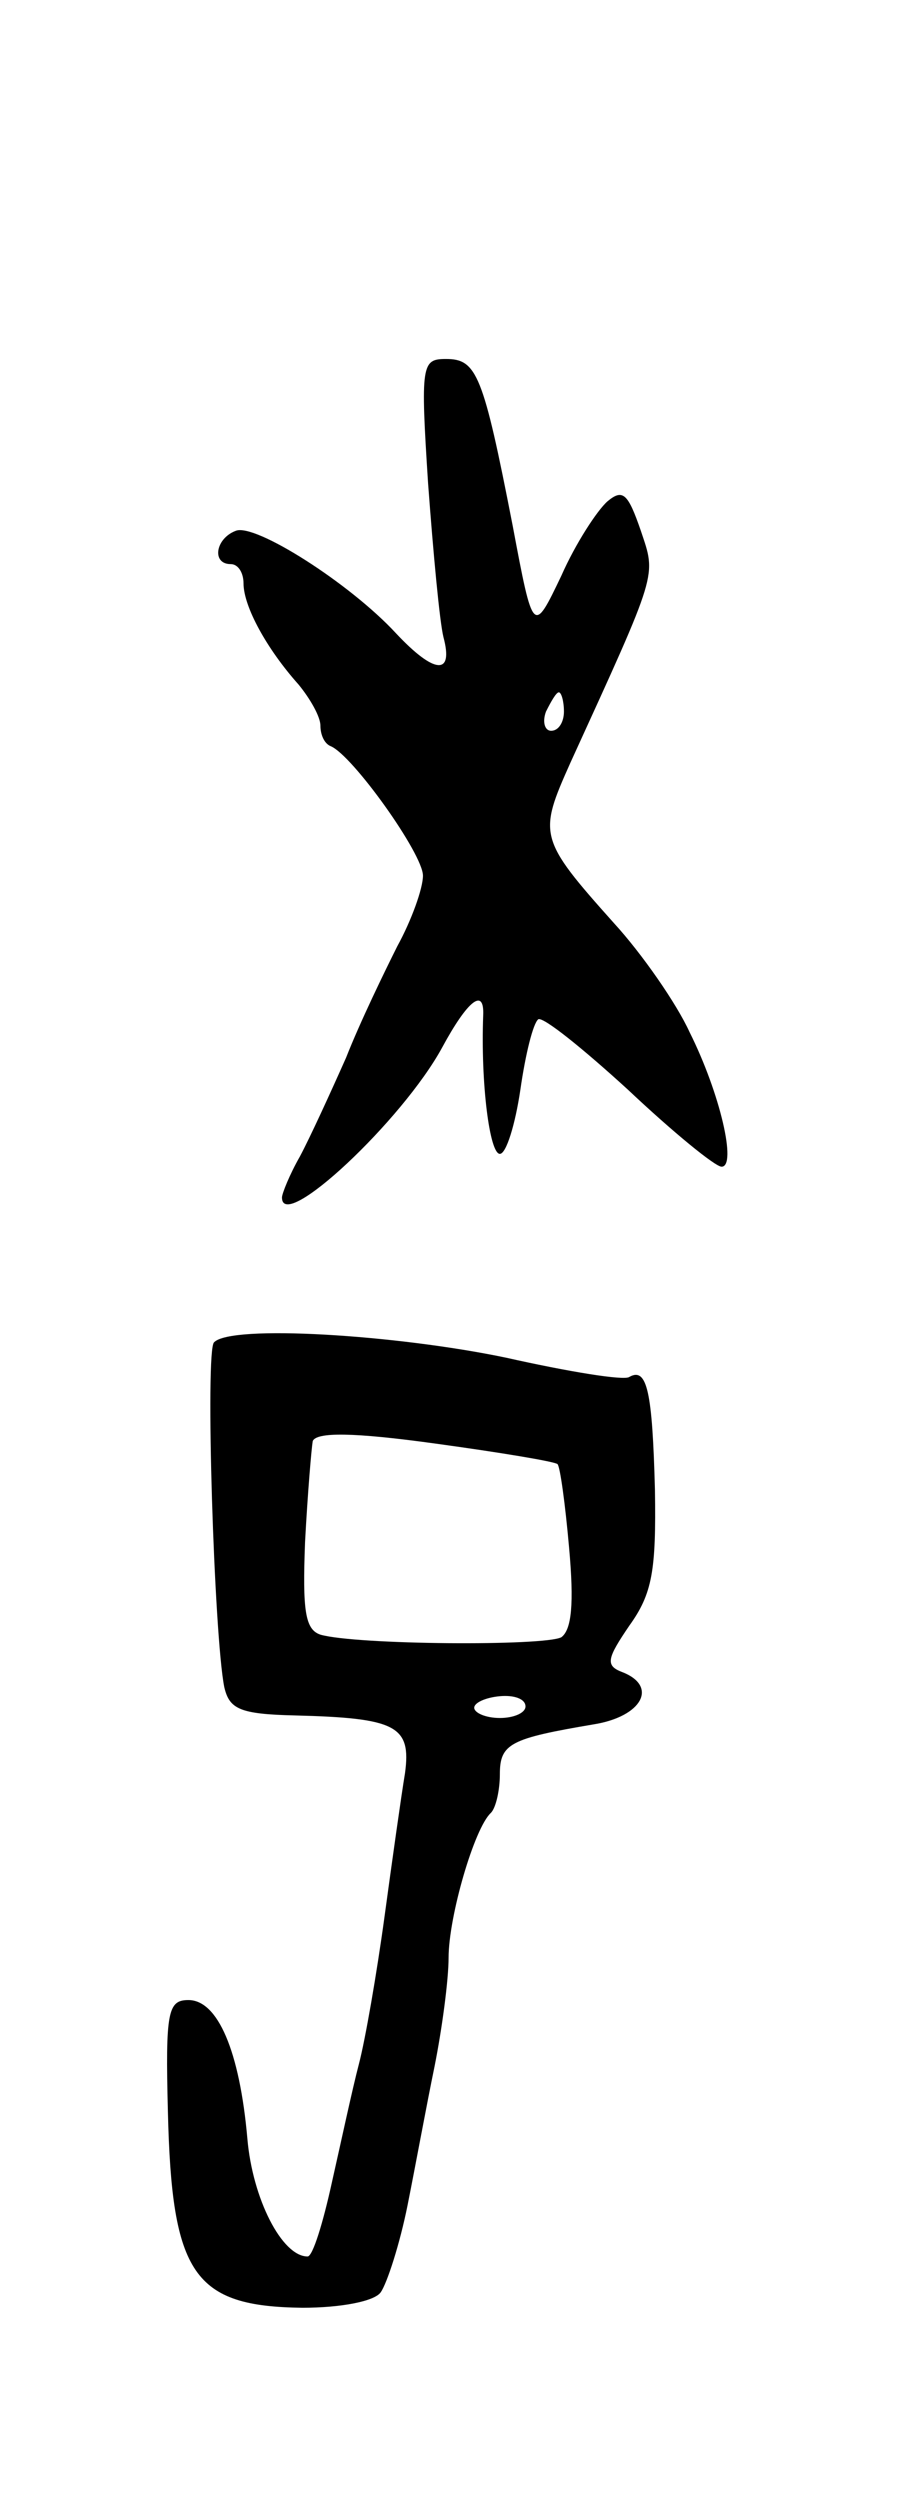
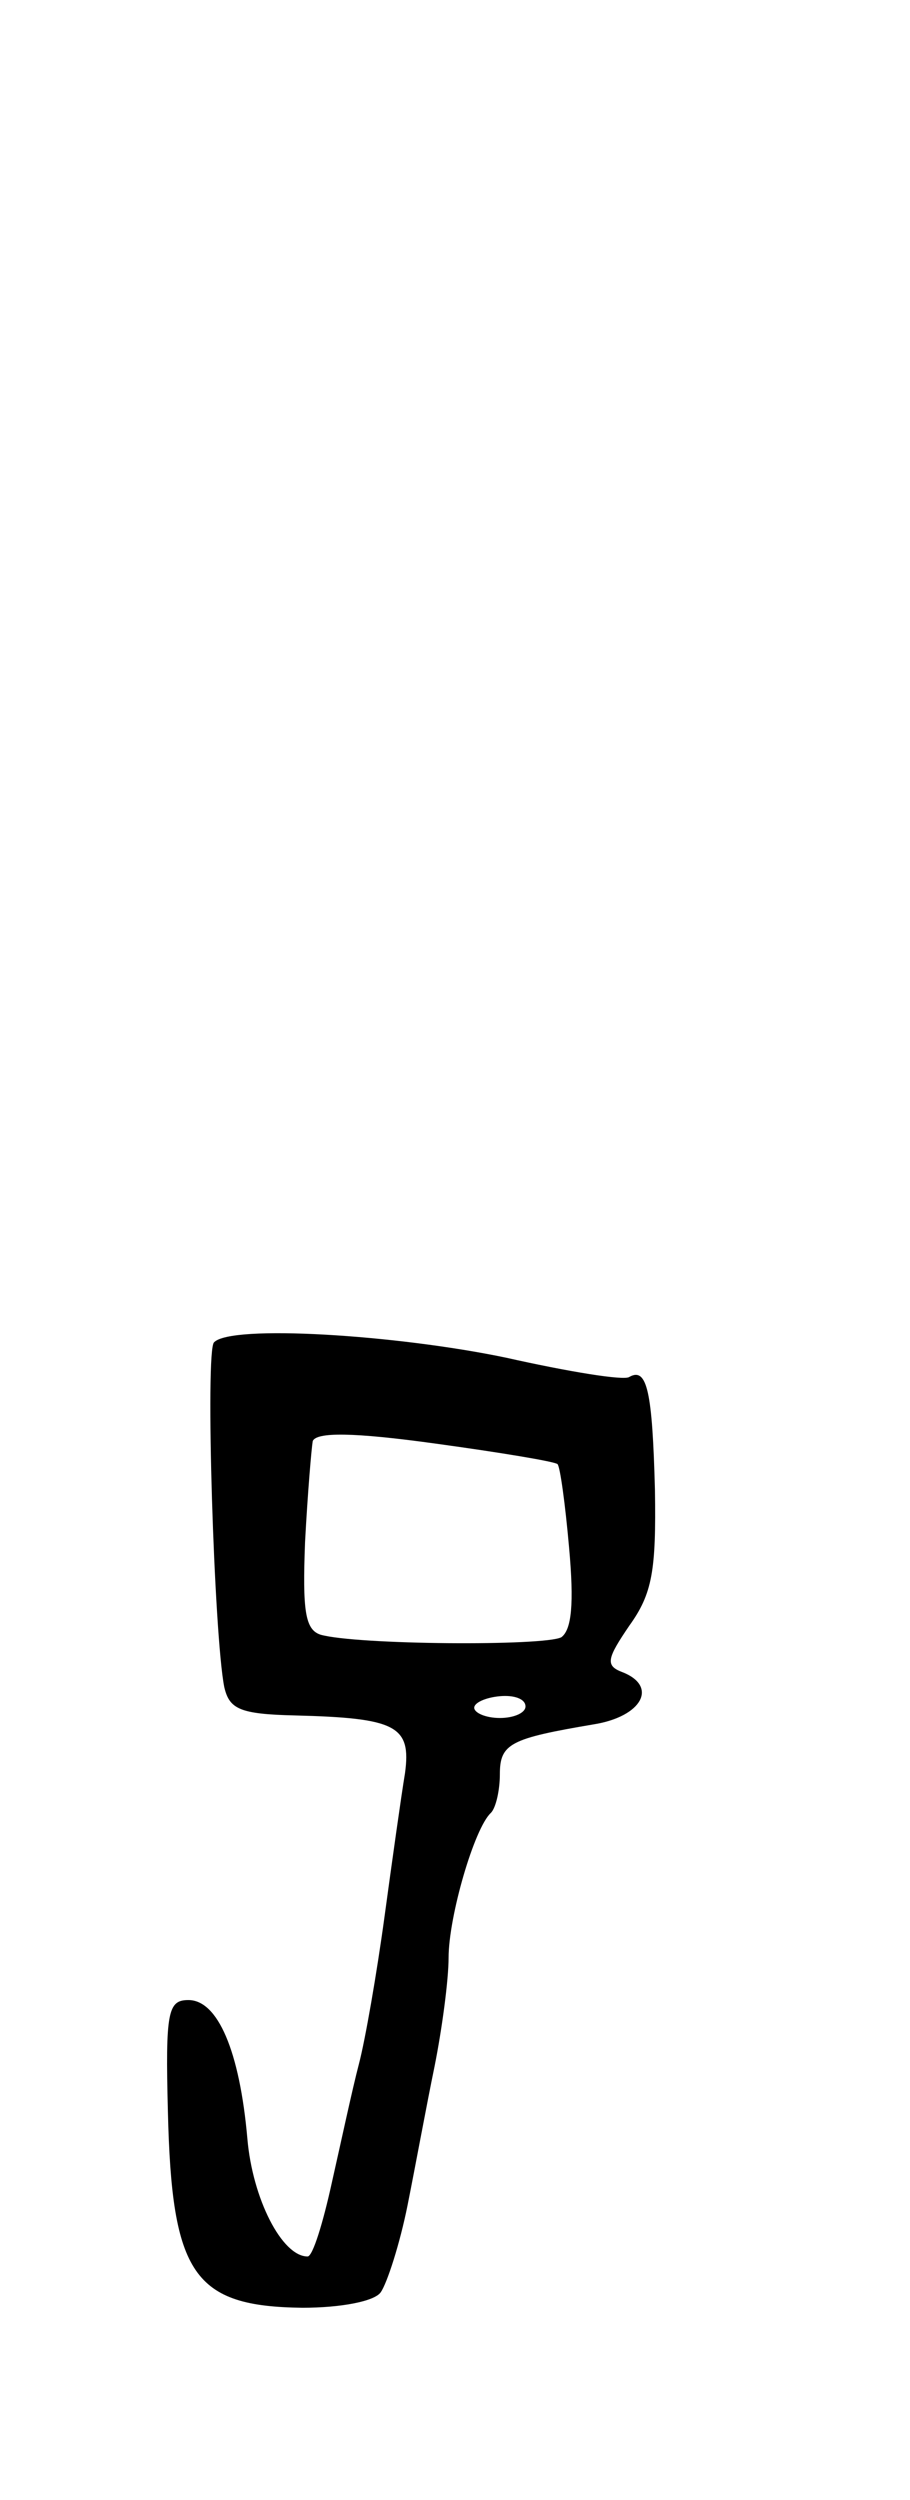
<svg xmlns="http://www.w3.org/2000/svg" version="1.0" width="71" height="195" viewBox="0 0 71 195">
  <g transform="translate(0,195) scale(0.1,-0.1)">
-     <path d="M334 1573 c4 -54 9 -108 12 -120 8 -30 -7 -29 -37 3 -36 39 -110 86 -125 80 -16 -6 -19 -26 -4 -26 6 0 10 -7 10 -15 0 -18 18 -51 43 -79 9 -11 17 -25 17 -32 0 -7 3 -14 8 -16 17 -7 72 -84 72 -101 0 -10 -9 -35 -20 -55 -10 -20 -29 -59 -40 -87 -12 -27 -28 -62 -36 -77 -8 -14 -14 -29 -14 -32 0 -28 94 60 125 117 20 37 33 47 32 25 -2 -53 5 -108 13 -108 5 0 12 23 16 50 4 28 10 52 14 55 4 2 35 -23 70 -55 35 -33 68 -60 73 -60 12 0 -1 57 -25 105 -10 22 -37 61 -59 85 -59 66 -59 69 -34 125 69 151 67 145 55 181 -10 29 -14 33 -26 23 -8 -7 -25 -33 -36 -58 -22 -46 -22 -46 -38 39 -23 118 -28 130 -52 130 -19 0 -20 -4 -14 -97z m106 -178 c0 -8 -4 -15 -10 -15 -5 0 -7 7 -4 15 4 8 8 15 10 15 2 0 4 -7 4 -15z" />
    <path d="M167 903 c-7 -6 0 -229 8 -269 4 -17 12 -21 55 -22 79 -2 91 -8 86 -45 -3 -18 -10 -68 -16 -112 -6 -44 -15 -96 -20 -115 -5 -19 -14 -61 -21 -92 -7 -32 -15 -58 -19 -58 -20 0 -43 45 -47 92 -6 68 -23 108 -46 108 -16 0 -18 -9 -16 -87 3 -127 20 -152 105 -153 30 0 56 5 61 12 5 7 15 38 21 68 6 30 15 79 21 108 6 30 11 68 11 85 0 32 20 101 33 113 4 4 7 18 7 30 0 24 8 28 73 39 38 6 51 30 22 41 -13 5 -11 11 6 36 18 25 21 43 20 106 -2 76 -6 96 -20 88 -4 -3 -47 4 -96 15 -86 18 -215 26 -228 12z m268 -95 c2 -2 6 -31 9 -65 4 -44 2 -64 -6 -70 -13 -7 -160 -6 -188 2 -12 4 -14 19 -12 72 2 38 5 73 6 79 3 7 31 7 96 -2 51 -7 93 -14 95 -16z m-25 -189 c0 -5 -9 -9 -20 -9 -11 0 -20 4 -20 8 0 4 9 8 20 9 11 1 20 -2 20 -8z" />
  </g>
</svg>